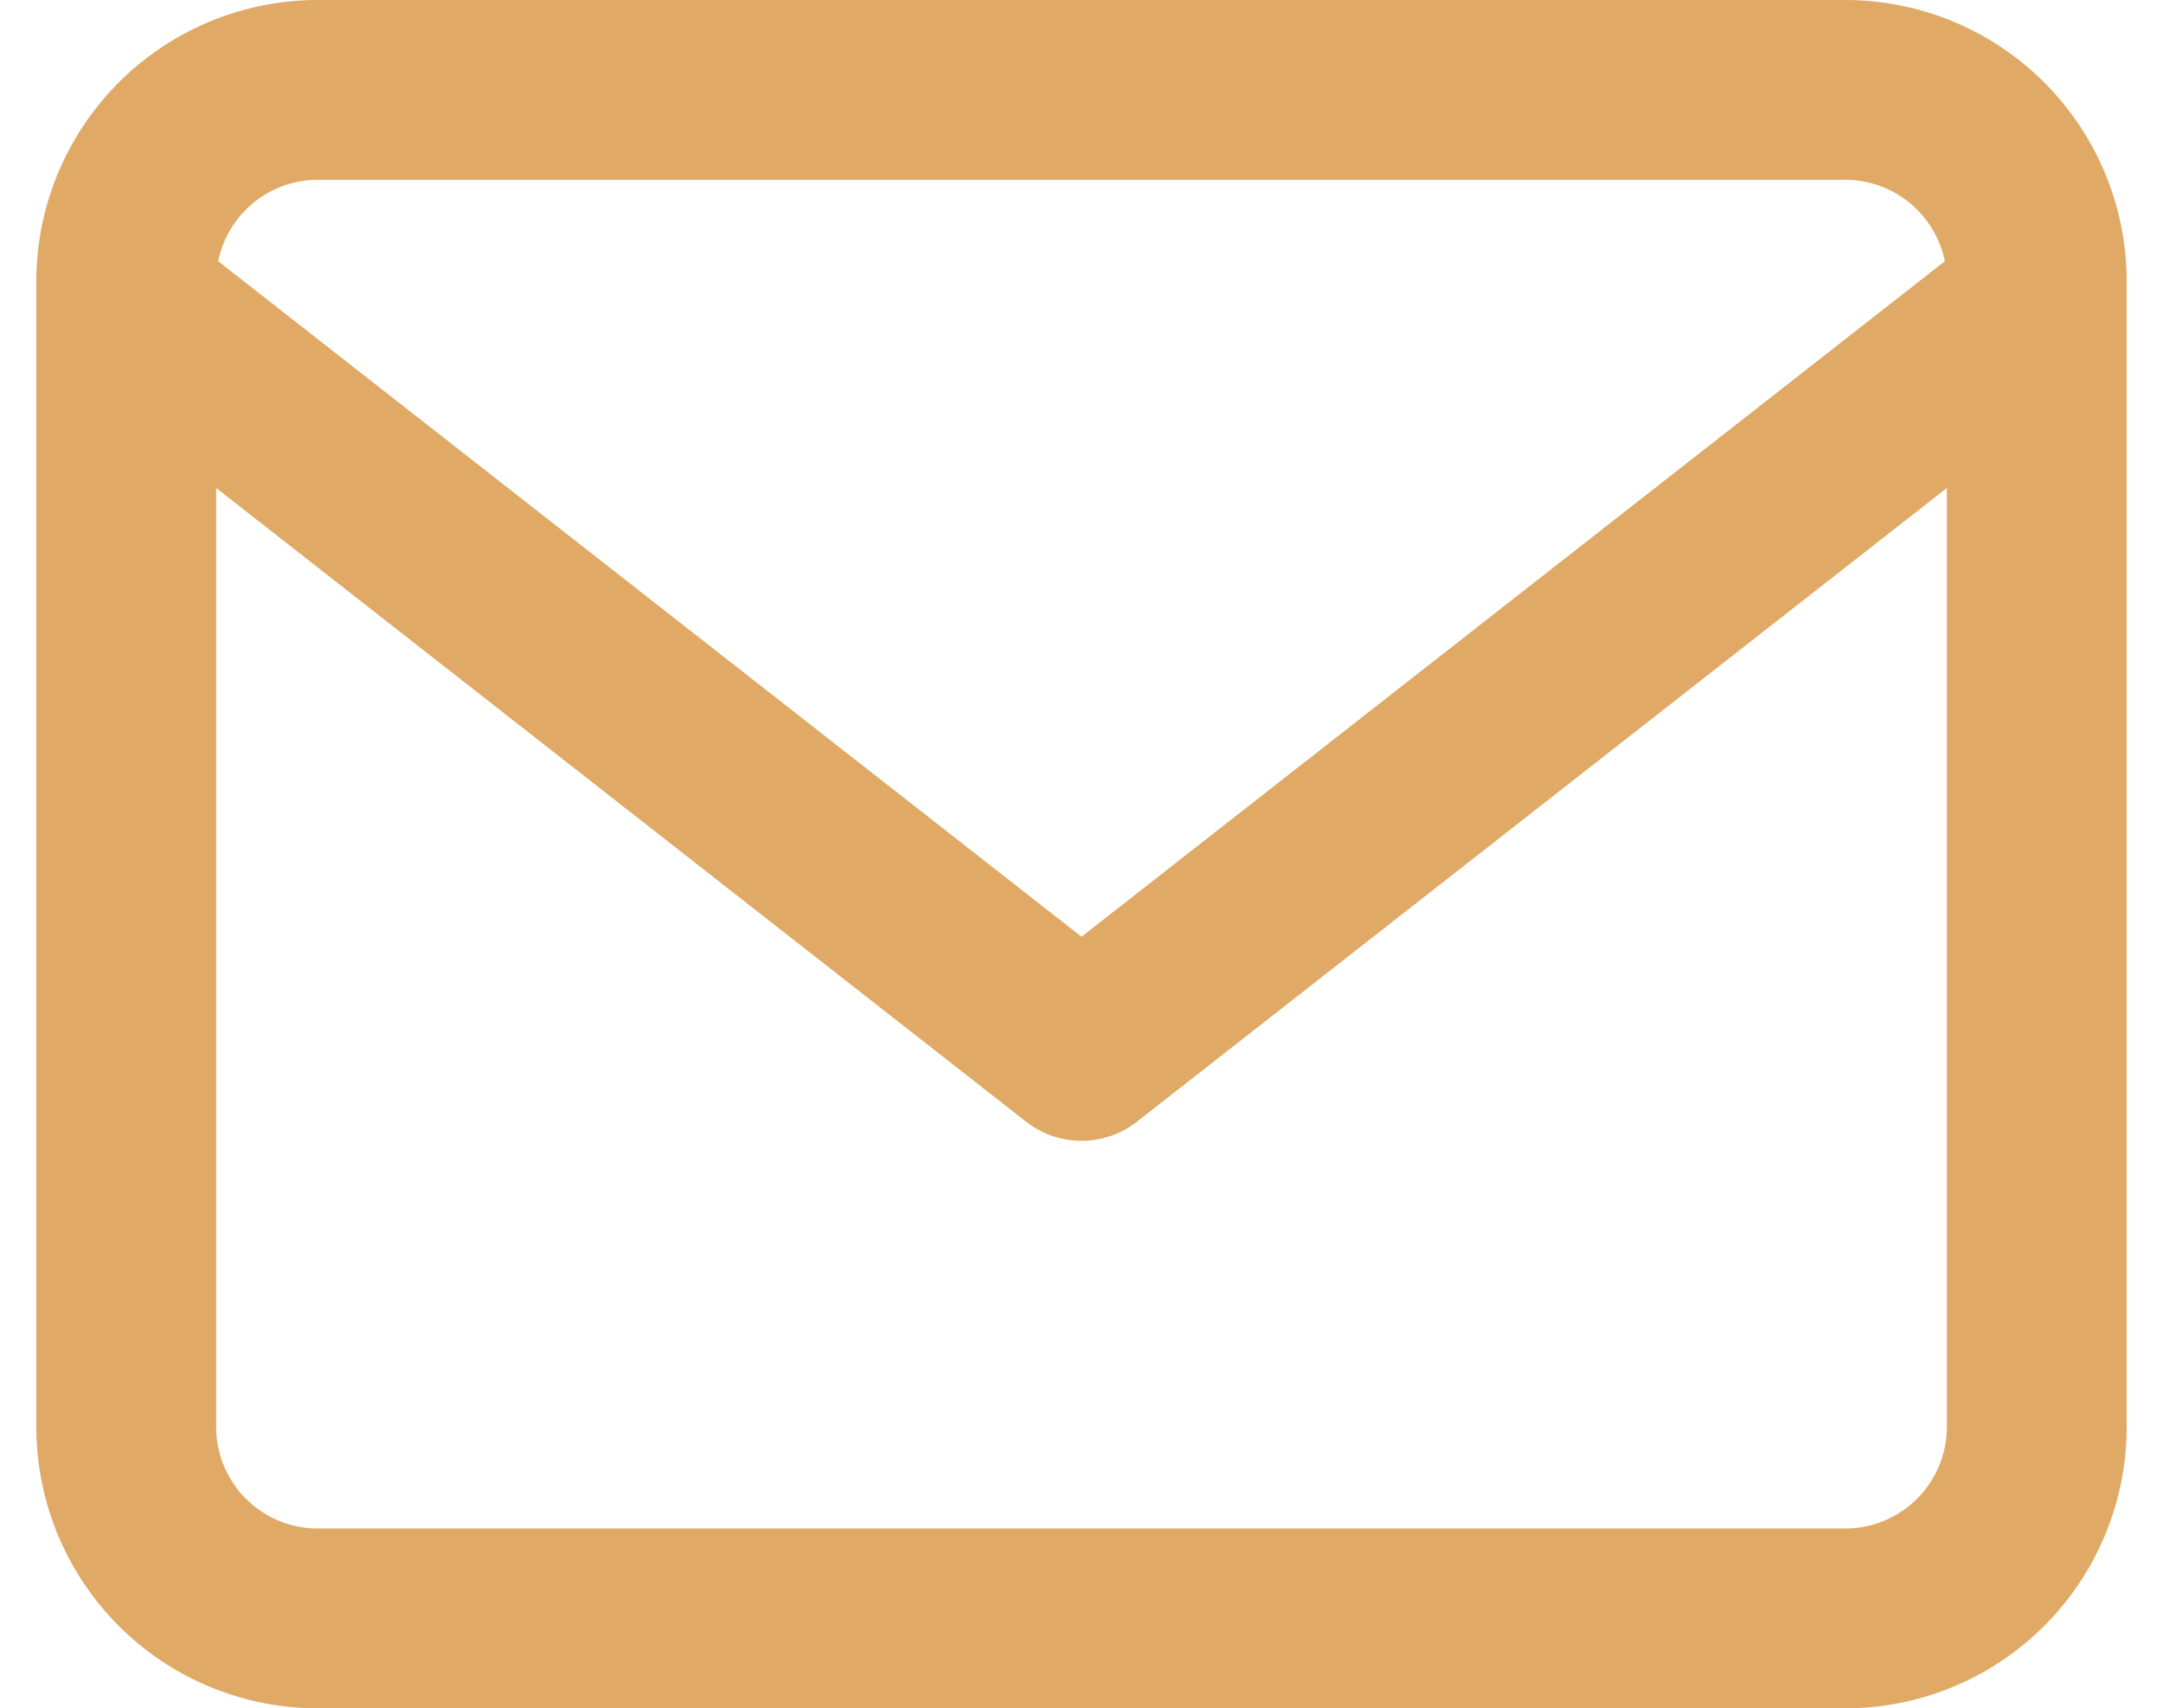
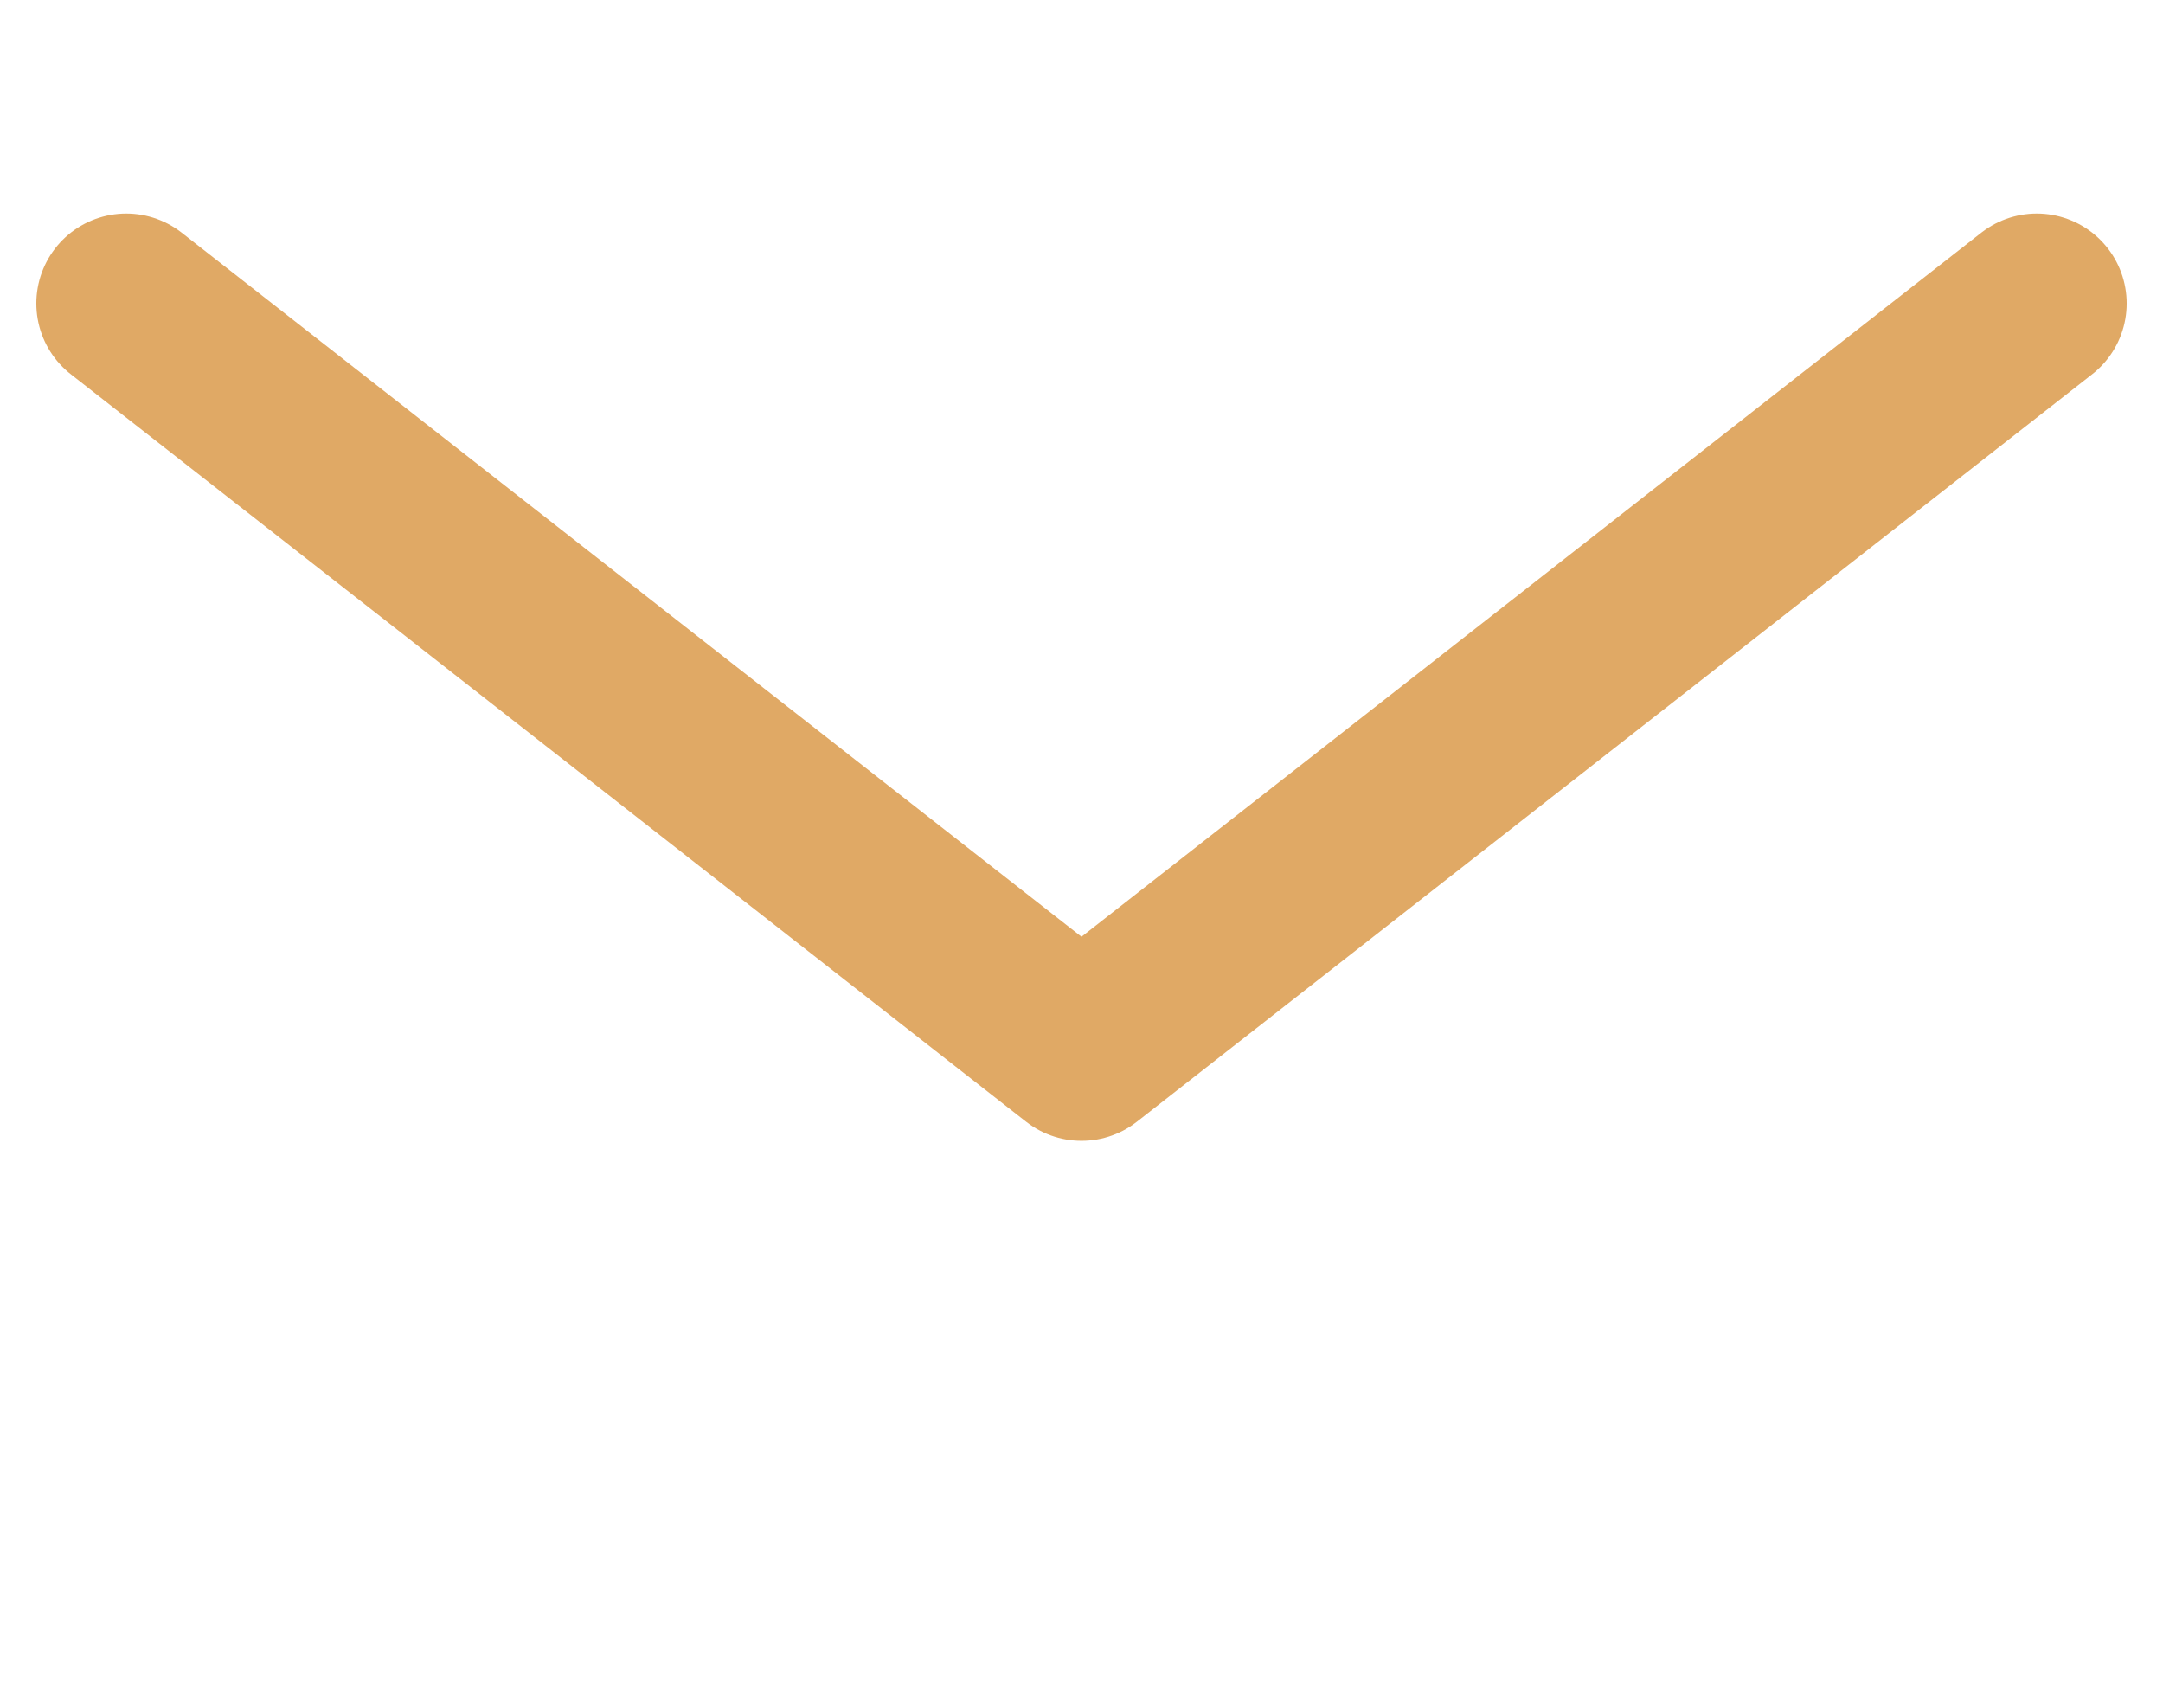
<svg xmlns="http://www.w3.org/2000/svg" width="24.058" height="19" viewBox="0 0 24.058 19">
  <g id="Icon_feather-mail" data-name="Icon feather-mail" transform="translate(-1.596 -5)">
-     <path id="Path_3" data-name="Path 3" d="M5.125,6h17A2.131,2.131,0,0,1,24.25,8.125v12.75A2.131,2.131,0,0,1,22.125,23h-17A2.131,2.131,0,0,1,3,20.875V8.125A2.131,2.131,0,0,1,5.125,6Z" fill="none" stroke="#e0a965" stroke-linecap="round" stroke-linejoin="round" stroke-width="2" />
    <path id="Path_4" data-name="Path 4" d="M24.25,9,13.625,17.313,3,9" transform="translate(0 -0.625)" fill="none" stroke="#e0a965" stroke-linecap="round" stroke-linejoin="round" stroke-width="2" />
  </g>
</svg>